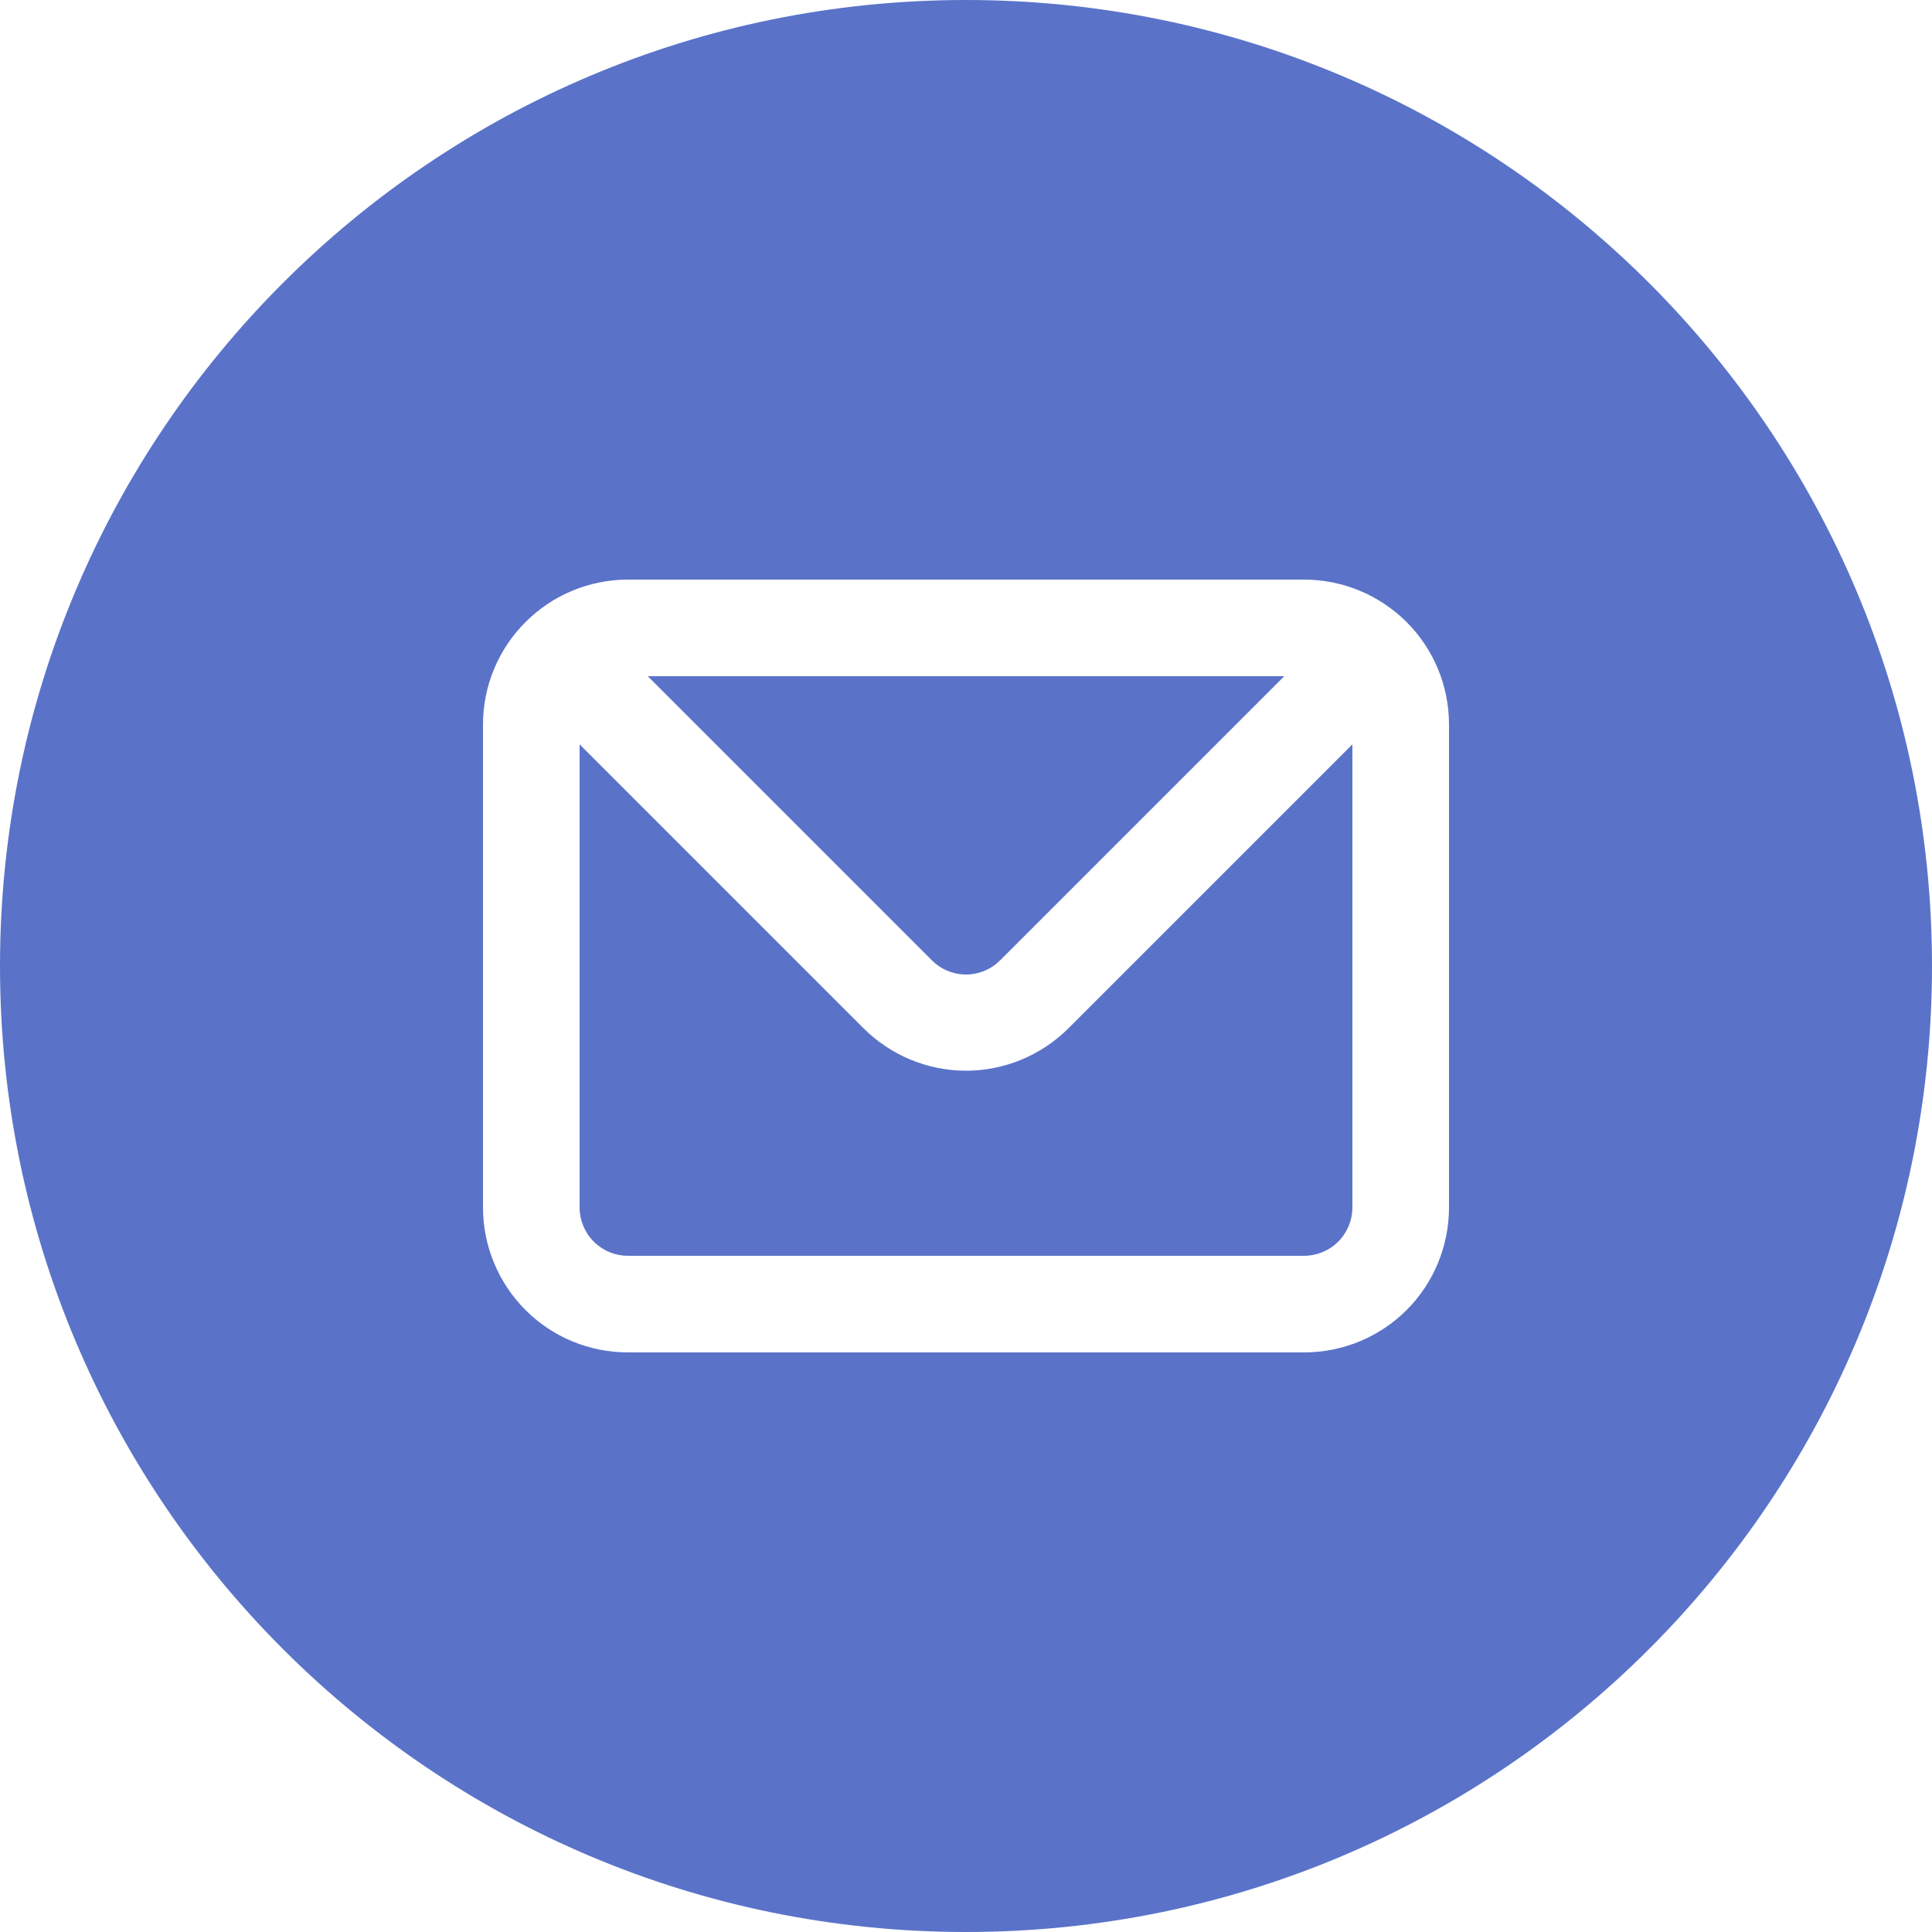
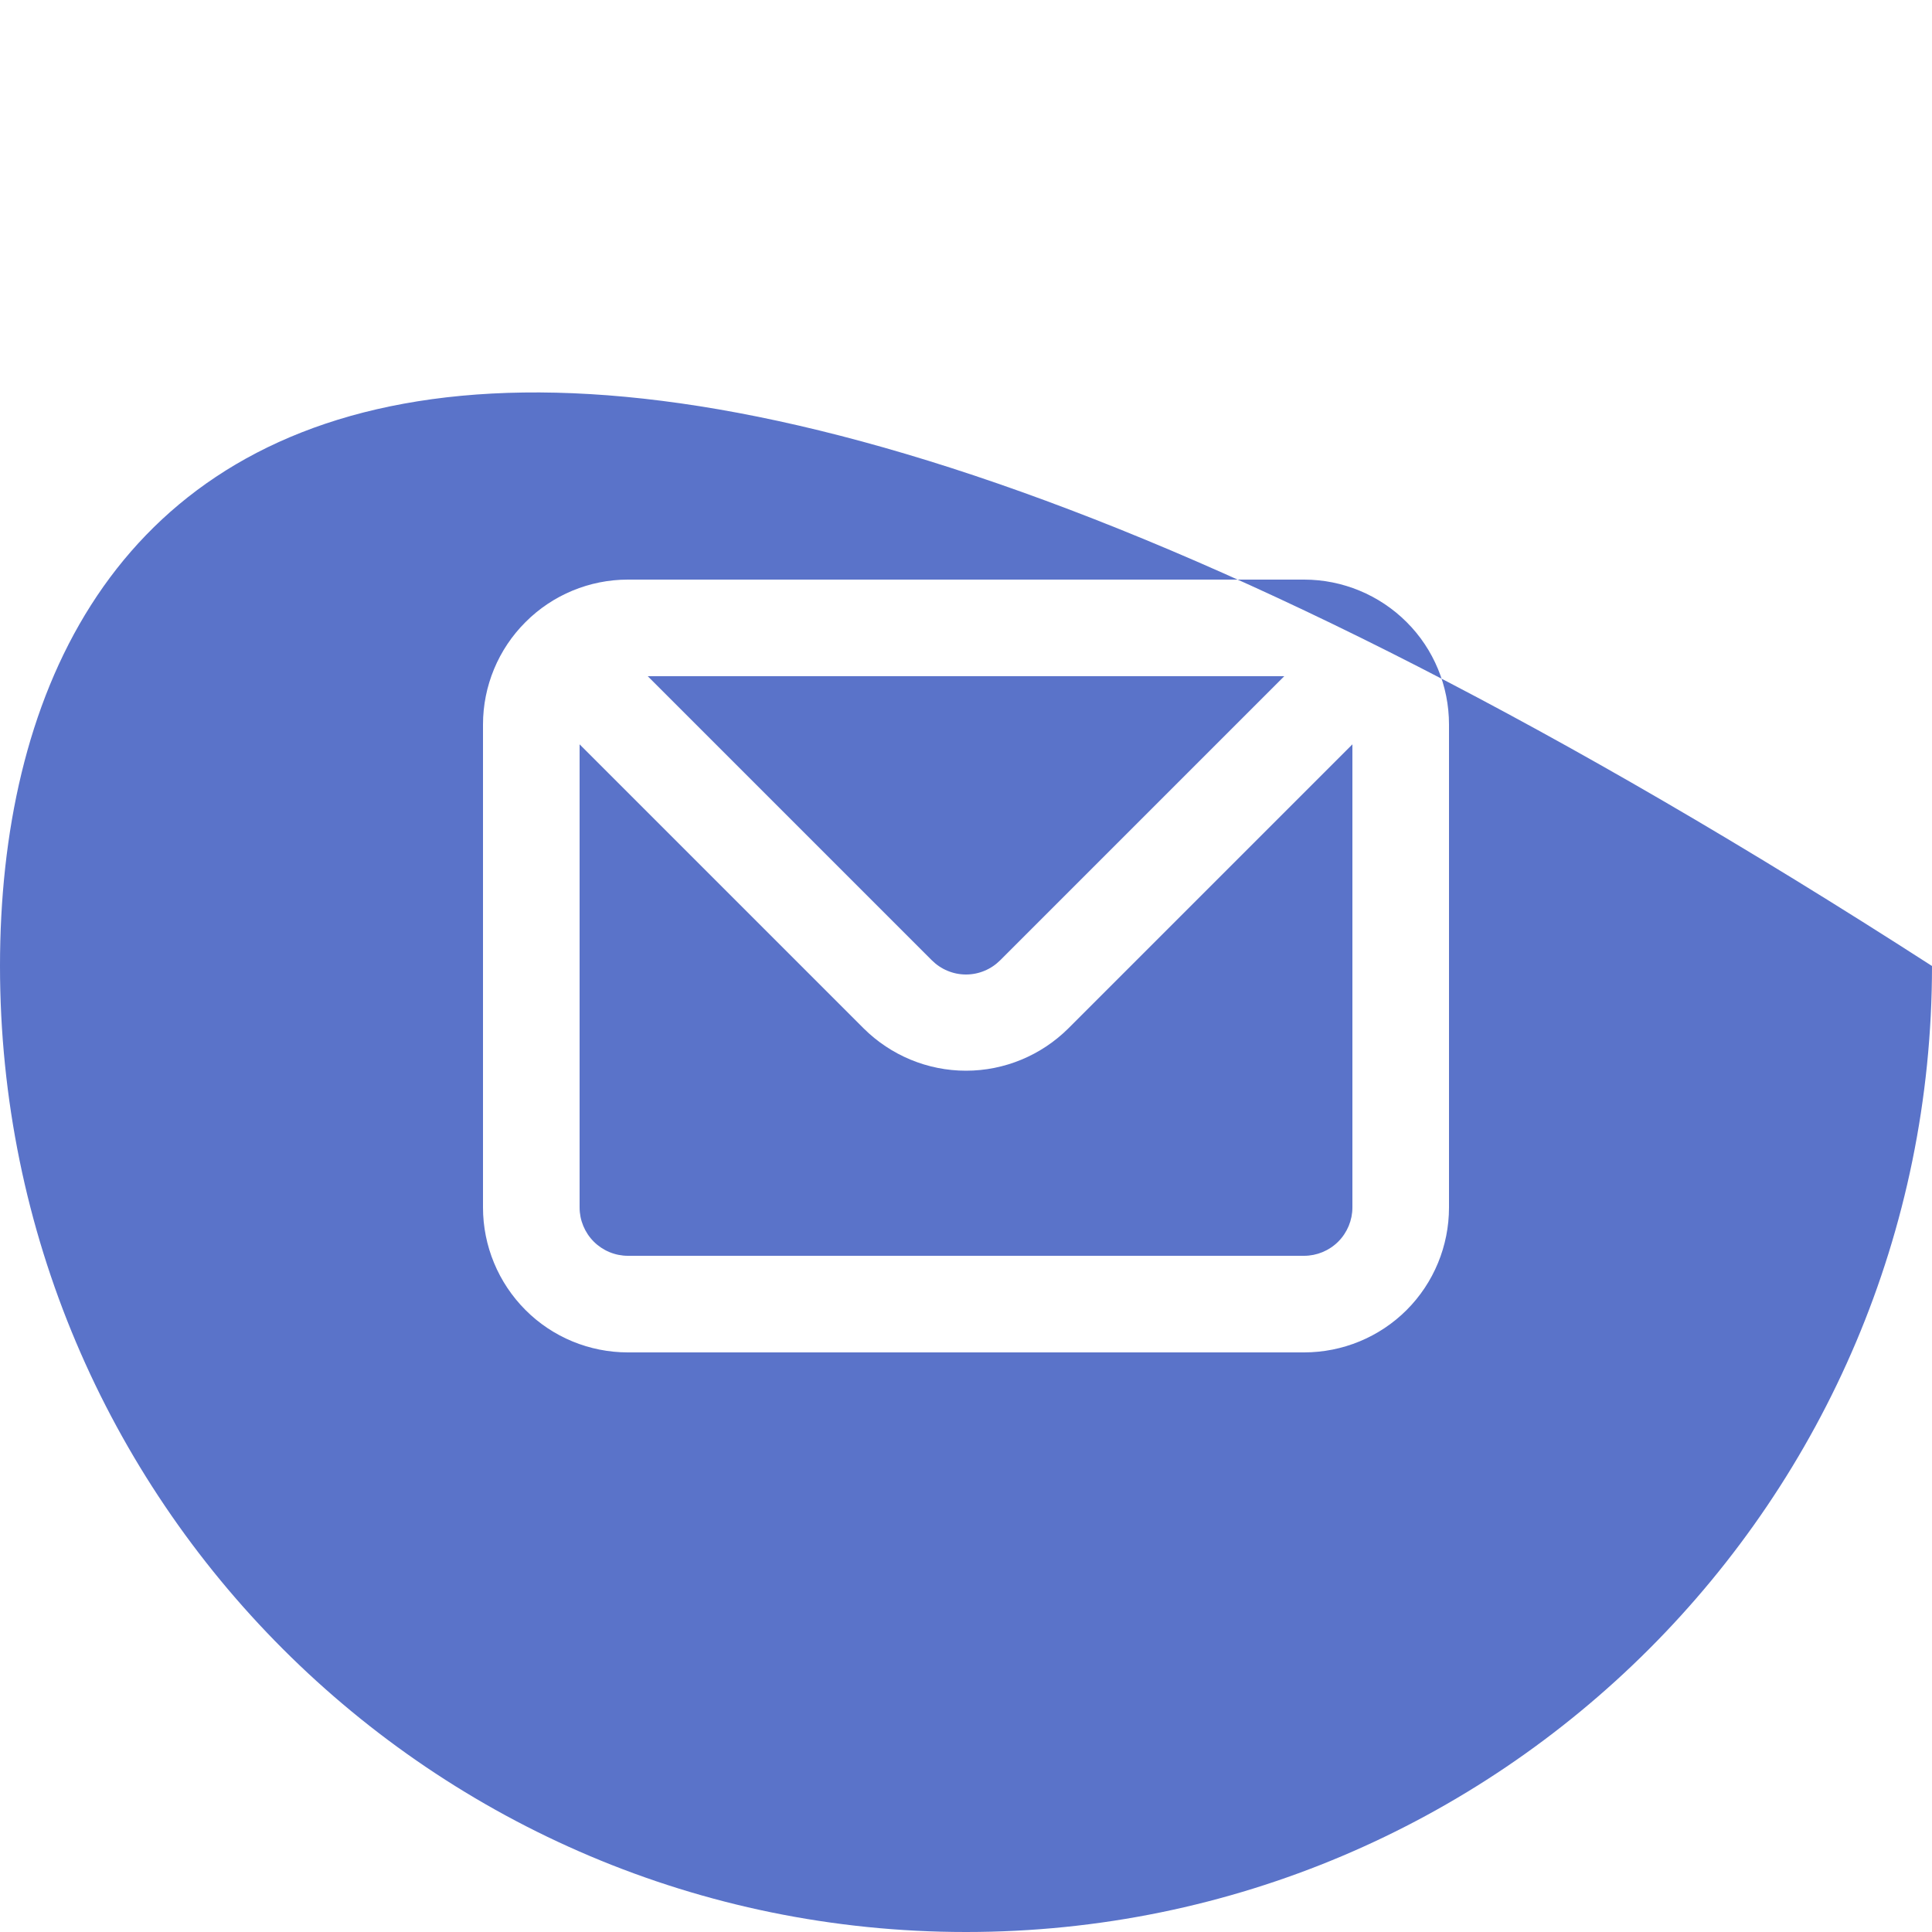
<svg xmlns="http://www.w3.org/2000/svg" width="15" height="15" viewBox="0 0 15 15" fill="none">
-   <path fill-rule="evenodd" clip-rule="evenodd" d="M7.5 15C11.642 15 15 11.642 15 7.5C15 3.358 11.642 0 7.5 0C3.358 0 0 3.358 0 7.5C0 11.642 3.358 15 7.5 15ZM4.08 4.83C4.29 4.619 4.577 4.5 4.875 4.5H10.125C10.423 4.5 10.71 4.619 10.921 4.83C11.132 5.04 11.25 5.327 11.25 5.625V9.375C11.25 9.673 11.132 9.96 10.921 10.171C10.71 10.382 10.423 10.5 10.125 10.5H4.875C4.577 10.5 4.29 10.382 4.08 10.171C3.869 9.96 3.75 9.673 3.75 9.375V5.625C3.75 5.327 3.869 5.04 4.08 4.83ZM7.766 7.455L9.971 5.25H5.029L7.234 7.455C7.269 7.49 7.31 7.518 7.356 7.537C7.401 7.556 7.45 7.566 7.5 7.566C7.55 7.566 7.599 7.556 7.644 7.537C7.69 7.518 7.731 7.49 7.766 7.455ZM10.39 9.64C10.46 9.57 10.5 9.474 10.5 9.375V5.779L8.295 7.984C8.084 8.194 7.798 8.313 7.5 8.313C7.202 8.313 6.916 8.194 6.705 7.984L4.5 5.779V9.375C4.5 9.474 4.54 9.57 4.61 9.64C4.68 9.71 4.776 9.75 4.875 9.75H10.125C10.224 9.75 10.32 9.71 10.39 9.64Z" fill="#5A73C9" />
+   <path fill-rule="evenodd" clip-rule="evenodd" d="M7.5 15C11.642 15 15 11.642 15 7.5C3.358 0 0 3.358 0 7.5C0 11.642 3.358 15 7.5 15ZM4.08 4.83C4.29 4.619 4.577 4.5 4.875 4.5H10.125C10.423 4.5 10.71 4.619 10.921 4.83C11.132 5.04 11.25 5.327 11.25 5.625V9.375C11.25 9.673 11.132 9.96 10.921 10.171C10.71 10.382 10.423 10.5 10.125 10.5H4.875C4.577 10.5 4.29 10.382 4.08 10.171C3.869 9.96 3.75 9.673 3.75 9.375V5.625C3.75 5.327 3.869 5.04 4.08 4.83ZM7.766 7.455L9.971 5.25H5.029L7.234 7.455C7.269 7.49 7.31 7.518 7.356 7.537C7.401 7.556 7.45 7.566 7.5 7.566C7.55 7.566 7.599 7.556 7.644 7.537C7.69 7.518 7.731 7.49 7.766 7.455ZM10.39 9.64C10.46 9.57 10.5 9.474 10.5 9.375V5.779L8.295 7.984C8.084 8.194 7.798 8.313 7.5 8.313C7.202 8.313 6.916 8.194 6.705 7.984L4.5 5.779V9.375C4.5 9.474 4.54 9.57 4.61 9.64C4.68 9.71 4.776 9.75 4.875 9.75H10.125C10.224 9.75 10.32 9.71 10.39 9.64Z" fill="#5A73C9" />
</svg>